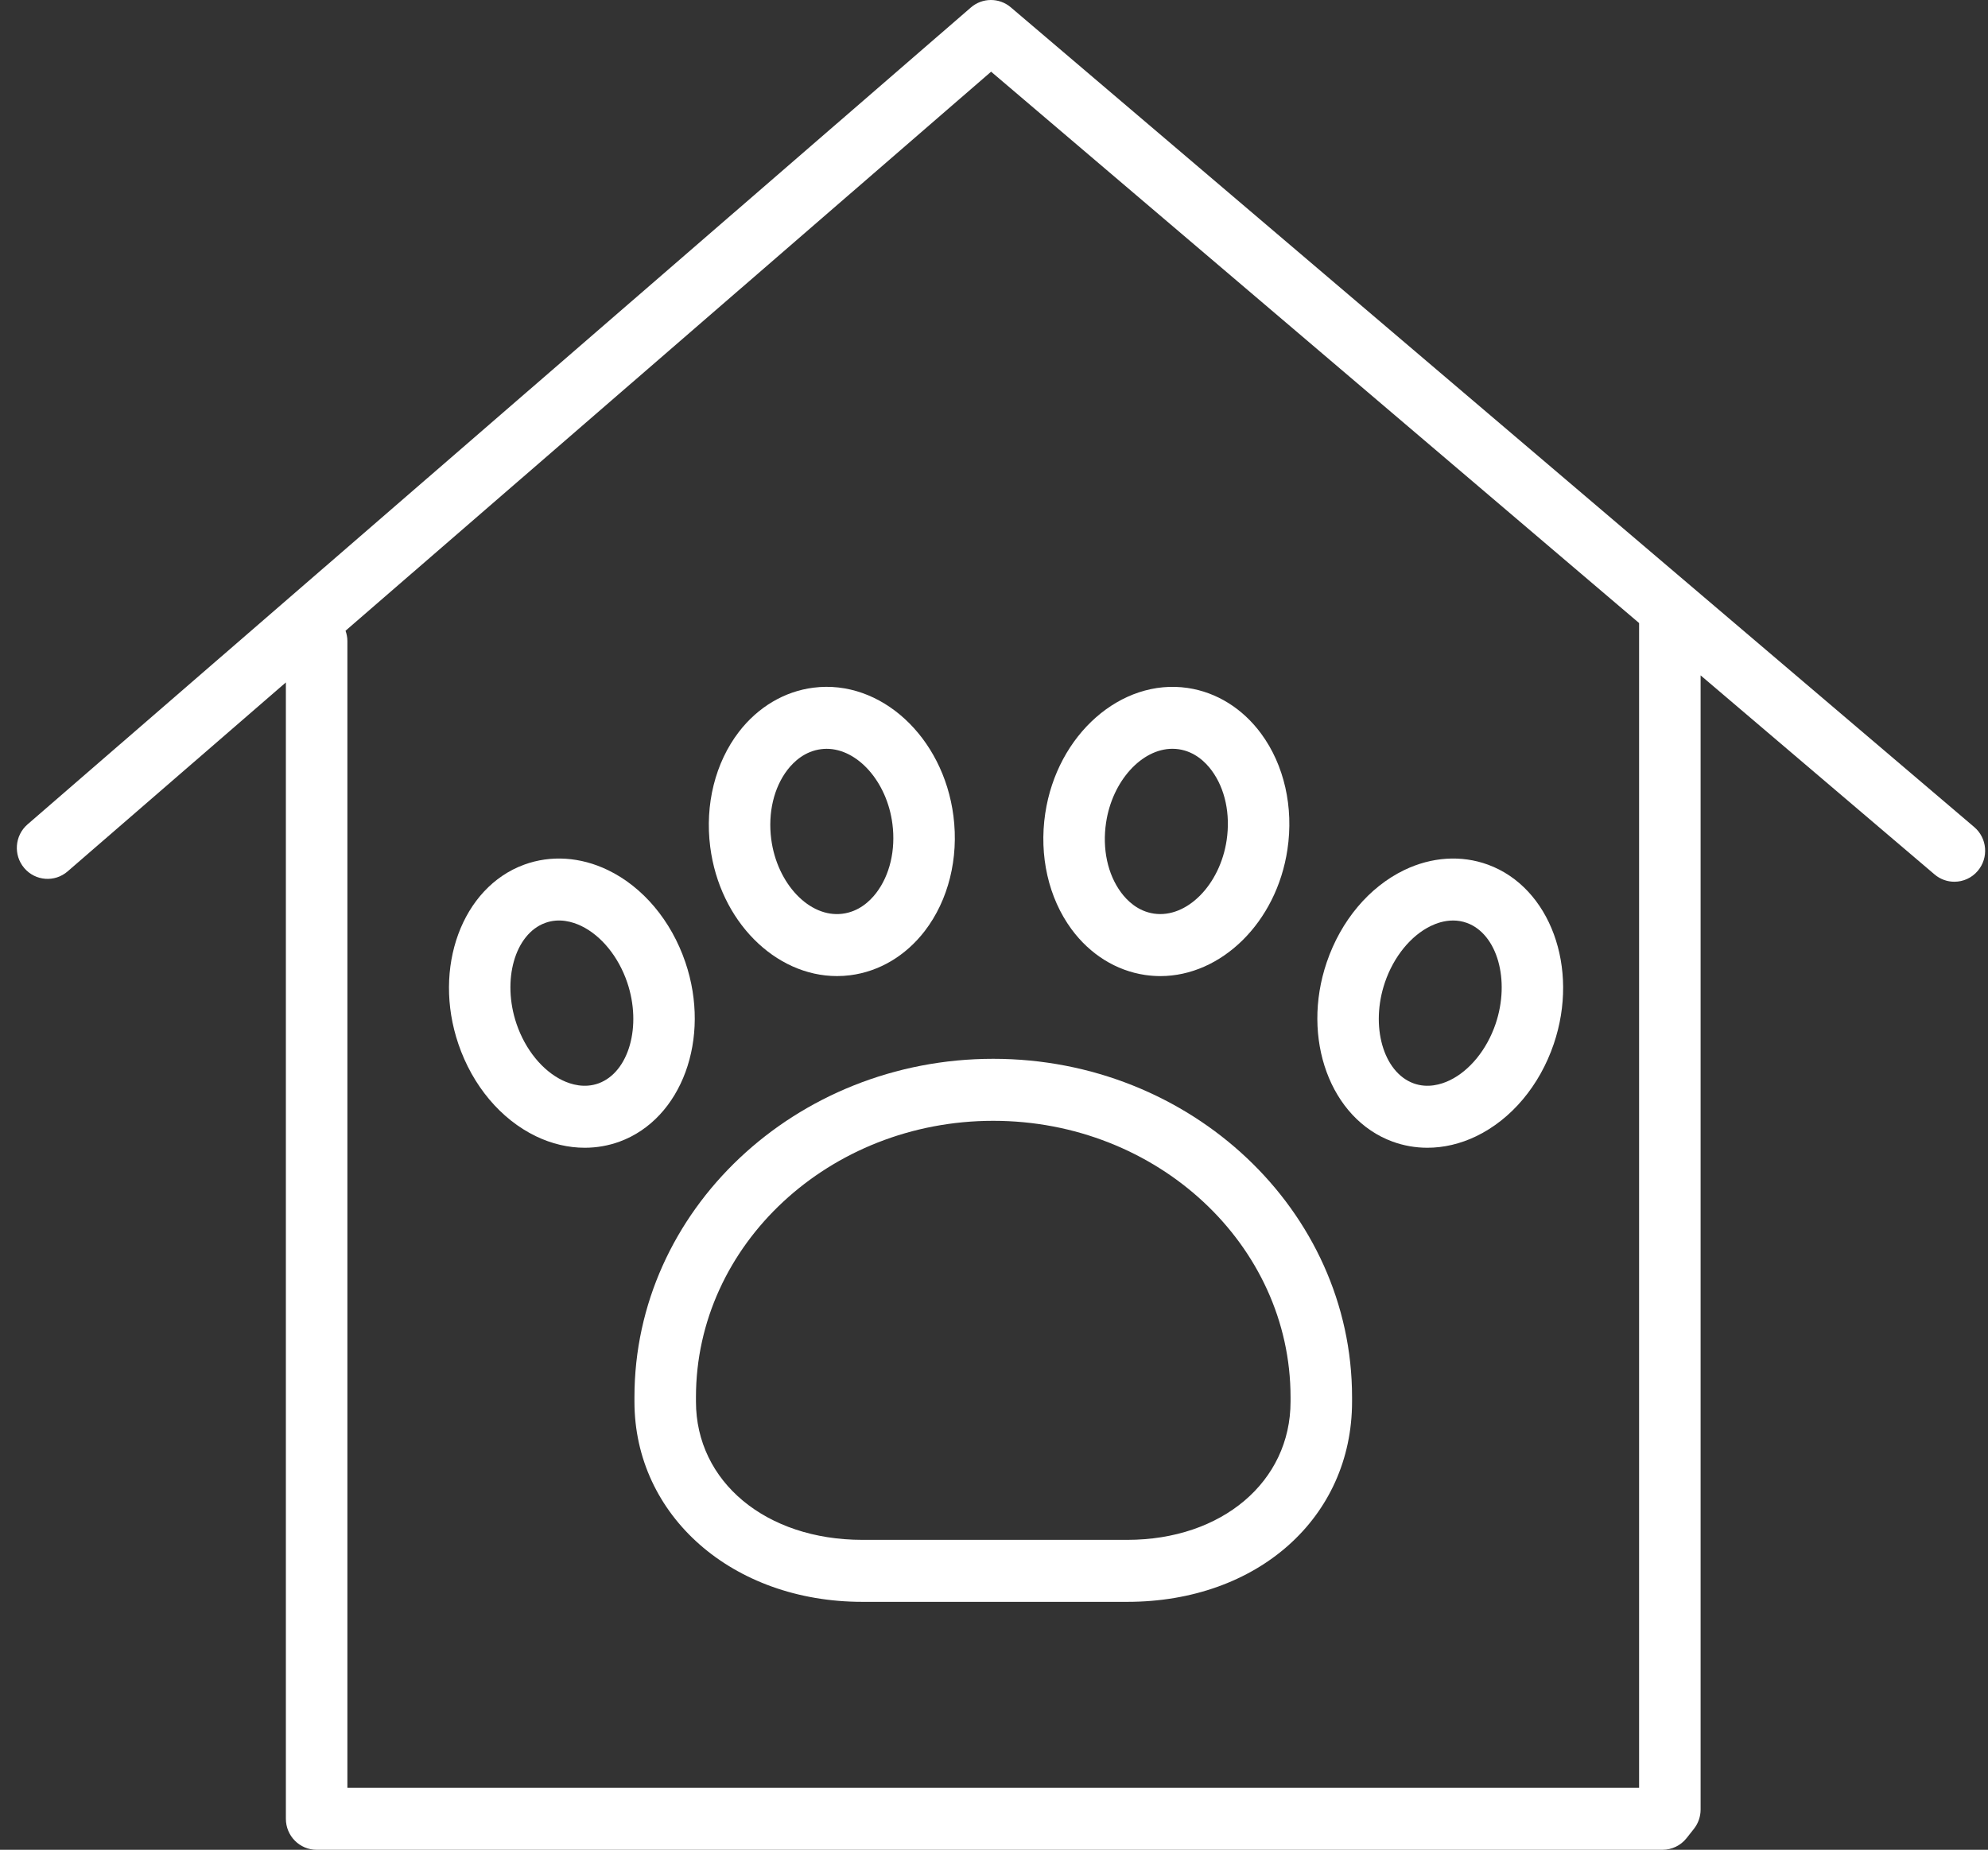
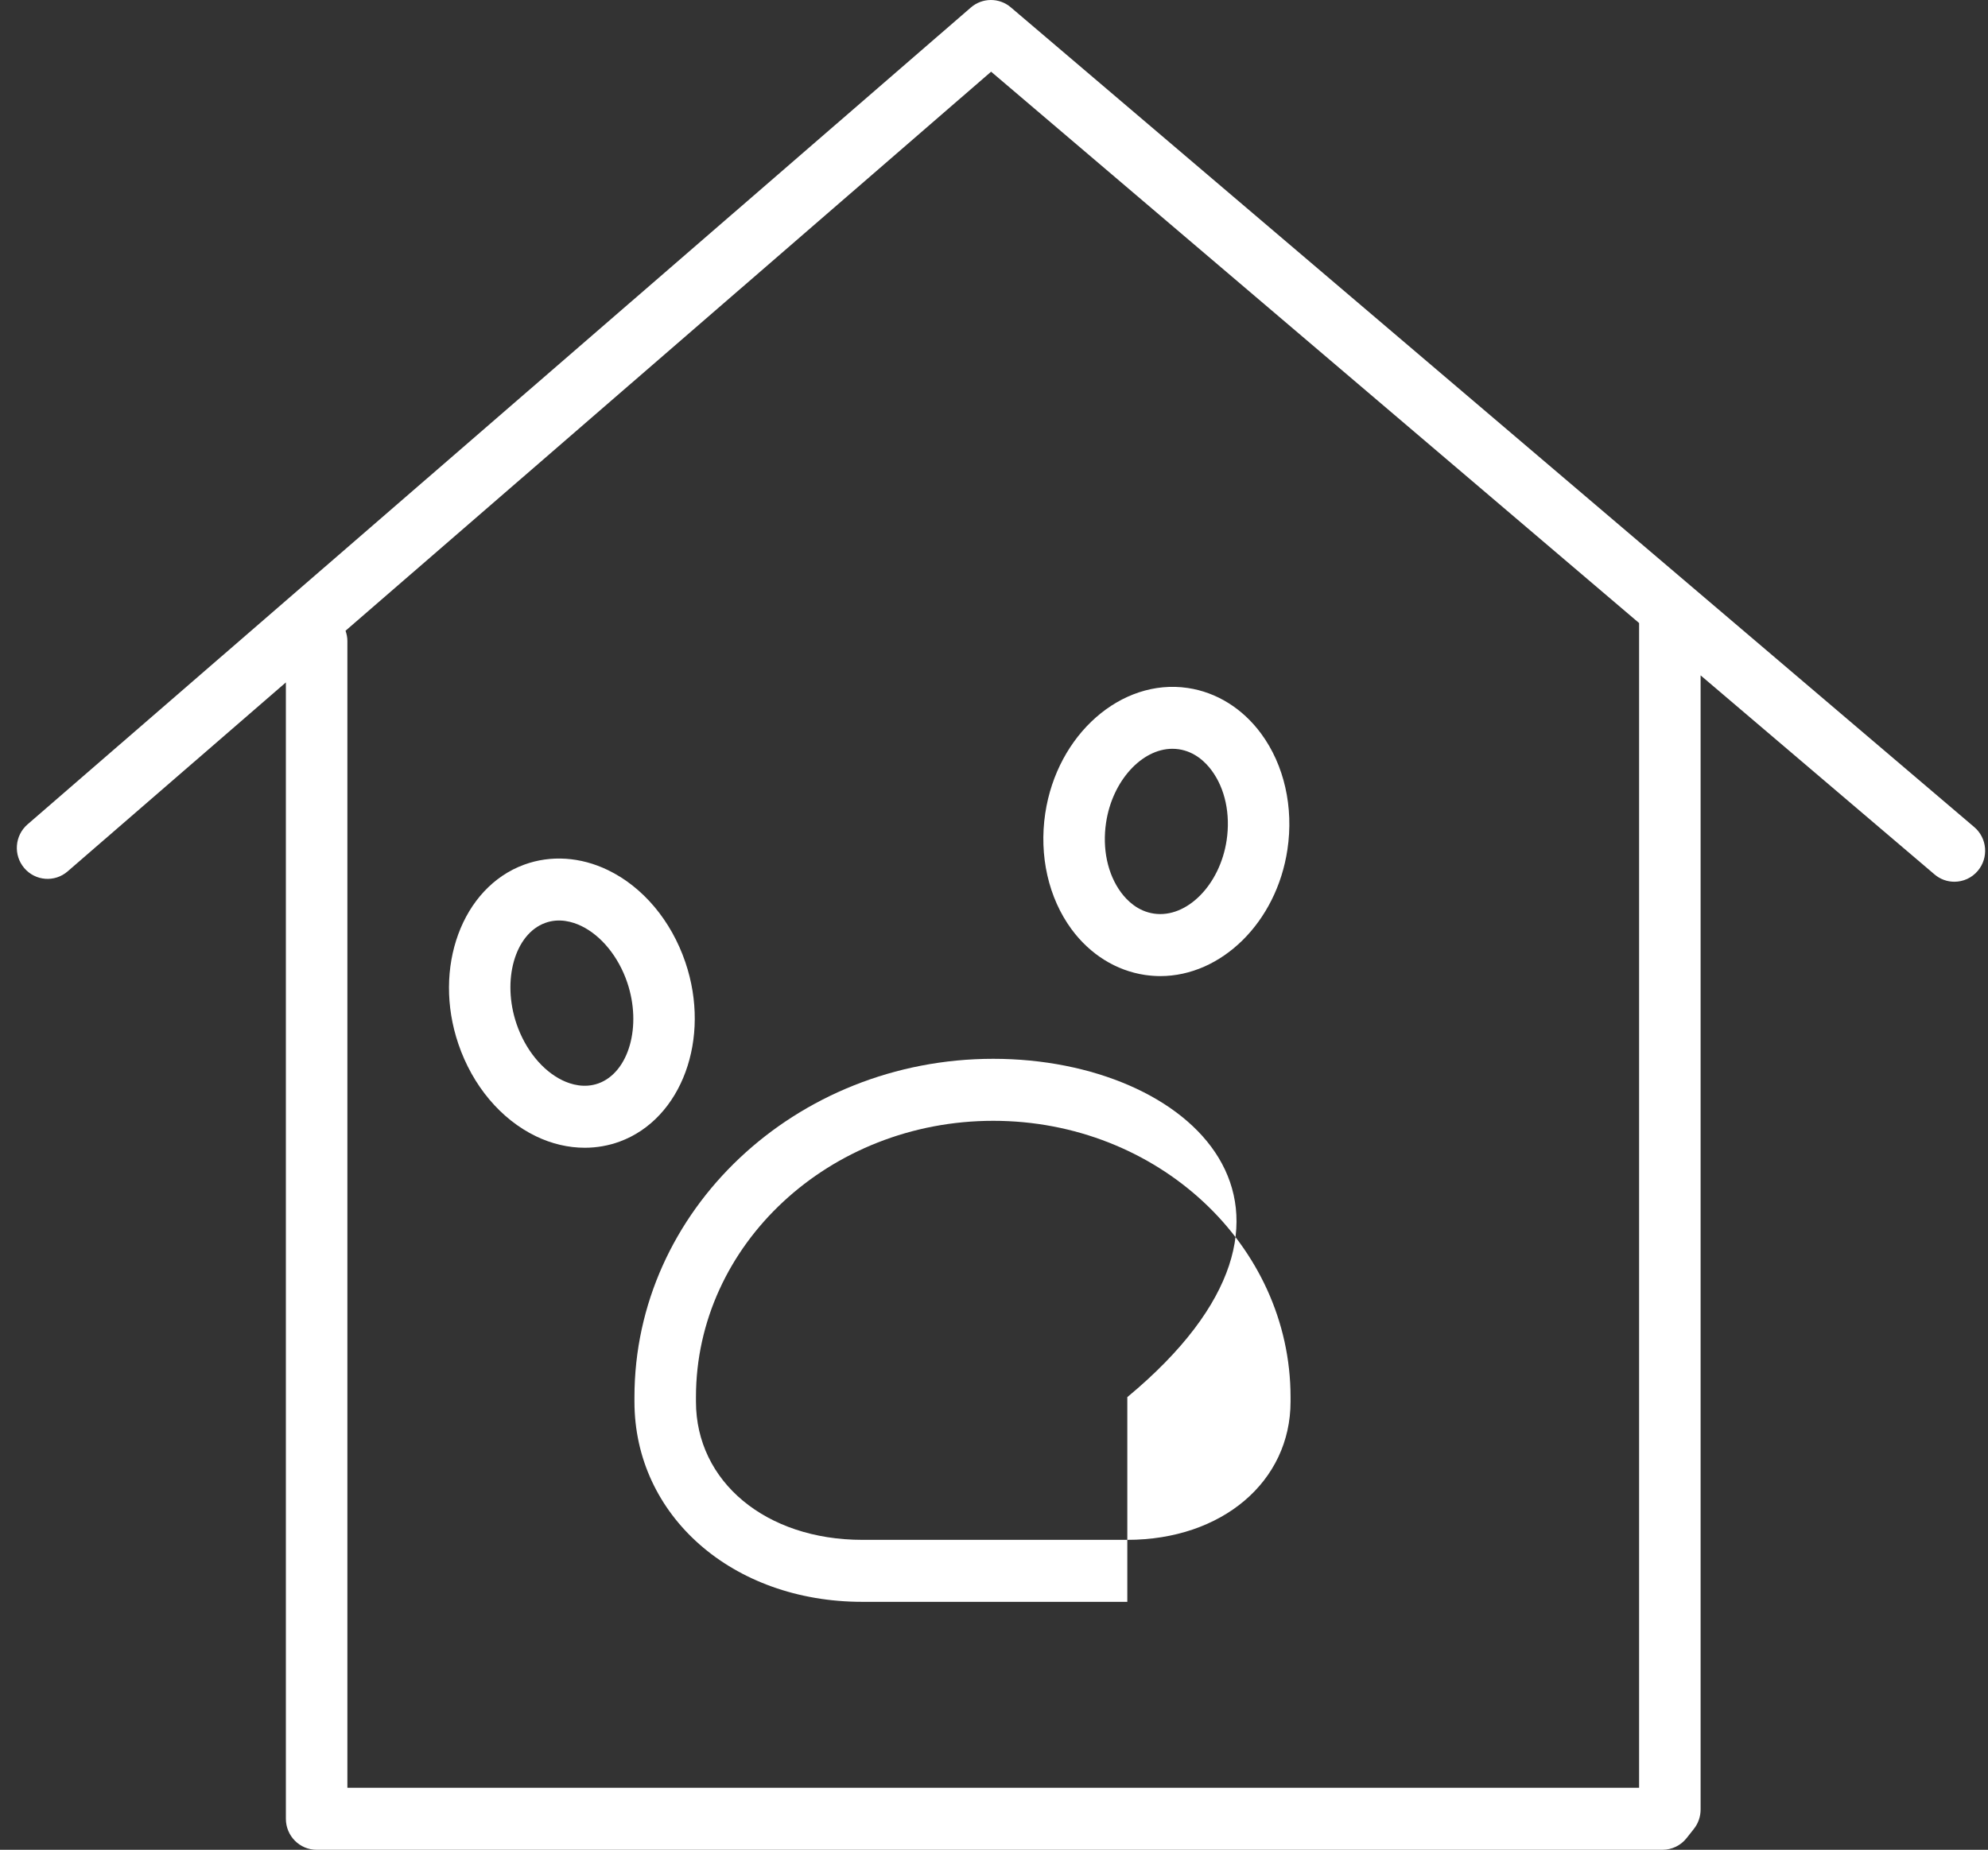
<svg xmlns="http://www.w3.org/2000/svg" width="101" height="94" viewBox="0 0 101 94" fill="none">
  <rect x="0" y="0" width="101" height="94" fill="#333333" stroke="none" />
  <path d="M100.301 42.029L51.352 0.371C50.767 -0.127 49.907 -0.123 49.326 0.38L1.399 41.892C0.745 42.459 0.67 43.453 1.233 44.113C1.796 44.773 2.782 44.848 3.436 44.281L14.524 34.678V92.425C14.524 93.294 15.223 94 16.087 94H84.464C84.939 94 85.391 93.782 85.686 93.408L86.058 92.937C86.279 92.658 86.399 92.312 86.399 91.955V34.32L98.284 44.435C98.577 44.685 98.935 44.807 99.291 44.807C99.736 44.807 100.178 44.617 100.486 44.248C101.043 43.583 100.96 42.589 100.301 42.029ZM83.274 90.85H17.649V32.574C17.649 32.391 17.612 32.216 17.555 32.052L50.353 3.643L83.274 31.661V90.85Z" fill="white" />
-   <path d="M42.523 49.601C42.744 49.601 42.966 49.587 43.19 49.559C44.665 49.372 46.011 48.574 46.982 47.311C48.183 45.748 48.715 43.617 48.439 41.466C47.922 37.44 44.737 34.511 41.33 34.945C39.856 35.131 38.51 35.929 37.539 37.192C36.338 38.756 35.806 40.886 36.083 43.039C36.564 46.8 39.379 49.601 42.523 49.601ZM40.008 39.12C40.334 38.698 40.893 38.174 41.719 38.07C41.812 38.059 41.903 38.052 41.996 38.052C43.57 38.052 45.064 39.724 45.339 41.868C45.51 43.195 45.207 44.476 44.512 45.382C44.188 45.804 43.627 46.329 42.801 46.433C41.126 46.65 39.472 44.904 39.181 42.634C39.011 41.306 39.313 40.026 40.008 39.12Z" fill="white" />
  <path d="M58.172 49.544C58.432 49.581 58.692 49.602 58.948 49.602C62.045 49.602 64.854 46.879 65.408 43.169C65.73 41.019 65.244 38.873 64.074 37.284C63.132 36.002 61.805 35.176 60.34 34.96C56.965 34.461 53.704 37.317 53.103 41.336C52.782 43.486 53.27 45.631 54.439 47.221C55.381 48.501 56.707 49.326 58.172 49.544ZM56.194 41.803C56.51 39.682 58.01 38.051 59.563 38.051C59.672 38.051 59.778 38.059 59.886 38.074C60.704 38.196 61.25 38.731 61.563 39.158C62.242 40.08 62.517 41.37 62.319 42.7C61.98 44.966 60.298 46.67 58.627 46.427C57.809 46.306 57.264 45.771 56.95 45.345C56.271 44.422 55.995 43.131 56.194 41.803Z" fill="white" />
-   <path d="M70.751 58.014C71.319 58.221 71.913 58.325 72.517 58.325C73.349 58.325 74.195 58.128 75 57.739C76.783 56.879 78.219 55.171 78.938 53.053C80.254 49.181 78.753 45.094 75.594 43.939C74.243 43.444 72.734 43.543 71.344 44.213C69.56 45.074 68.125 46.781 67.405 48.899C66.088 52.769 67.588 56.859 70.751 58.014ZM70.361 49.921C70.805 48.617 71.677 47.545 72.694 47.054C72.986 46.912 73.383 46.777 73.825 46.777C74.051 46.777 74.287 46.813 74.529 46.901C76.071 47.465 76.736 49.815 75.983 52.032C75.54 53.336 74.668 54.408 73.651 54.899C73.207 55.112 72.528 55.312 71.816 55.052C70.273 54.488 69.606 52.138 70.361 49.921Z" fill="white" />
-   <path d="M32.233 70.997V71.224C32.233 77.025 37.209 81.4 43.81 81.4H57.273C63.89 81.4 68.691 77.12 68.691 71.224V70.997C68.691 61.518 60.513 53.805 50.462 53.805C40.411 53.805 32.233 61.517 32.233 70.997ZM50.462 56.956C58.79 56.956 65.566 63.255 65.566 70.997V71.224C65.566 75.295 62.078 78.25 57.273 78.25H43.81C38.913 78.25 35.358 75.295 35.358 71.224V70.997C35.358 63.255 42.133 56.956 50.462 56.956Z" fill="white" />
+   <path d="M32.233 70.997V71.224C32.233 77.025 37.209 81.4 43.81 81.4H57.273V70.997C68.691 61.518 60.513 53.805 50.462 53.805C40.411 53.805 32.233 61.517 32.233 70.997ZM50.462 56.956C58.79 56.956 65.566 63.255 65.566 70.997V71.224C65.566 75.295 62.078 78.25 57.273 78.25H43.81C38.913 78.25 35.358 75.295 35.358 71.224V70.997C35.358 63.255 42.133 56.956 50.462 56.956Z" fill="white" />
  <path d="M34.82 48.899C34.1 46.781 32.665 45.073 30.881 44.213C29.493 43.543 27.983 43.444 26.631 43.939C23.472 45.094 21.971 49.182 23.288 53.053C24.008 55.171 25.443 56.879 27.225 57.739C28.03 58.128 28.876 58.325 29.71 58.325C30.313 58.325 30.909 58.221 31.476 58.014C34.637 56.859 36.137 52.769 34.82 48.899ZM30.411 55.052C29.698 55.311 29.018 55.112 28.574 54.898C27.558 54.407 26.687 53.336 26.243 52.032C25.489 49.815 26.154 47.464 27.696 46.901C28.411 46.639 29.089 46.841 29.532 47.054C30.549 47.545 31.421 48.617 31.865 49.921C32.618 52.139 31.952 54.488 30.411 55.052Z" fill="white" />
</svg>